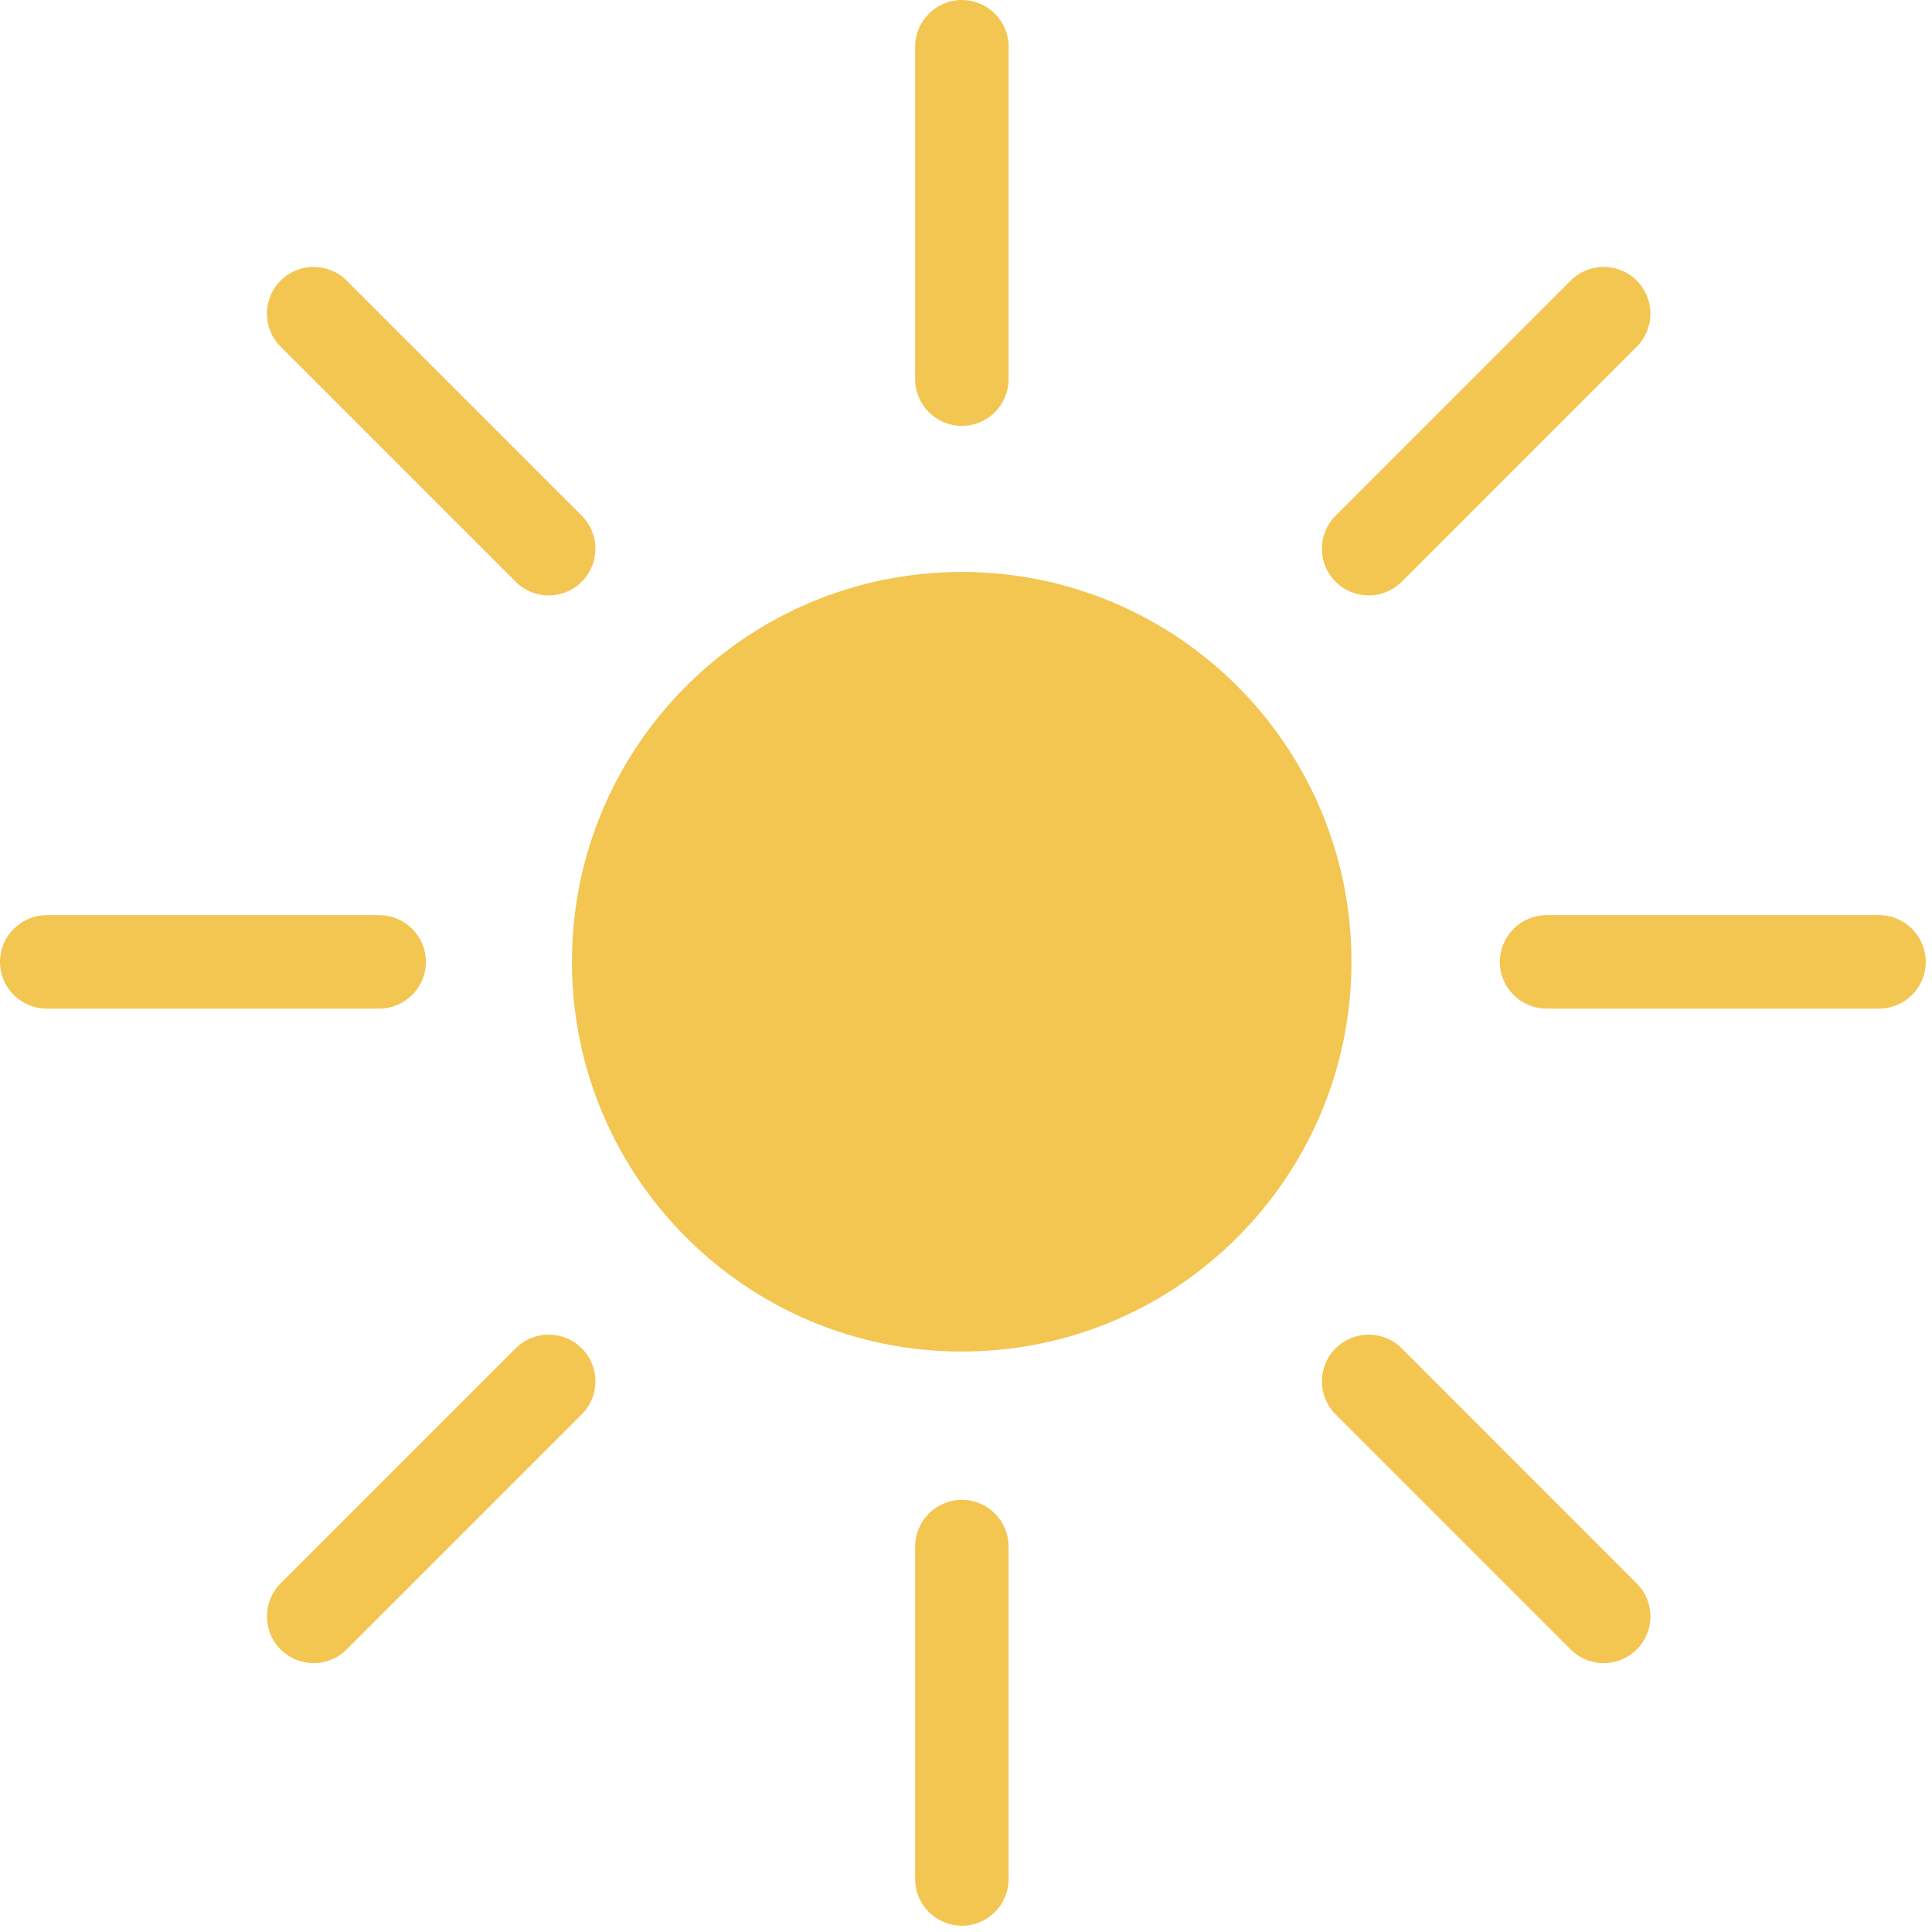
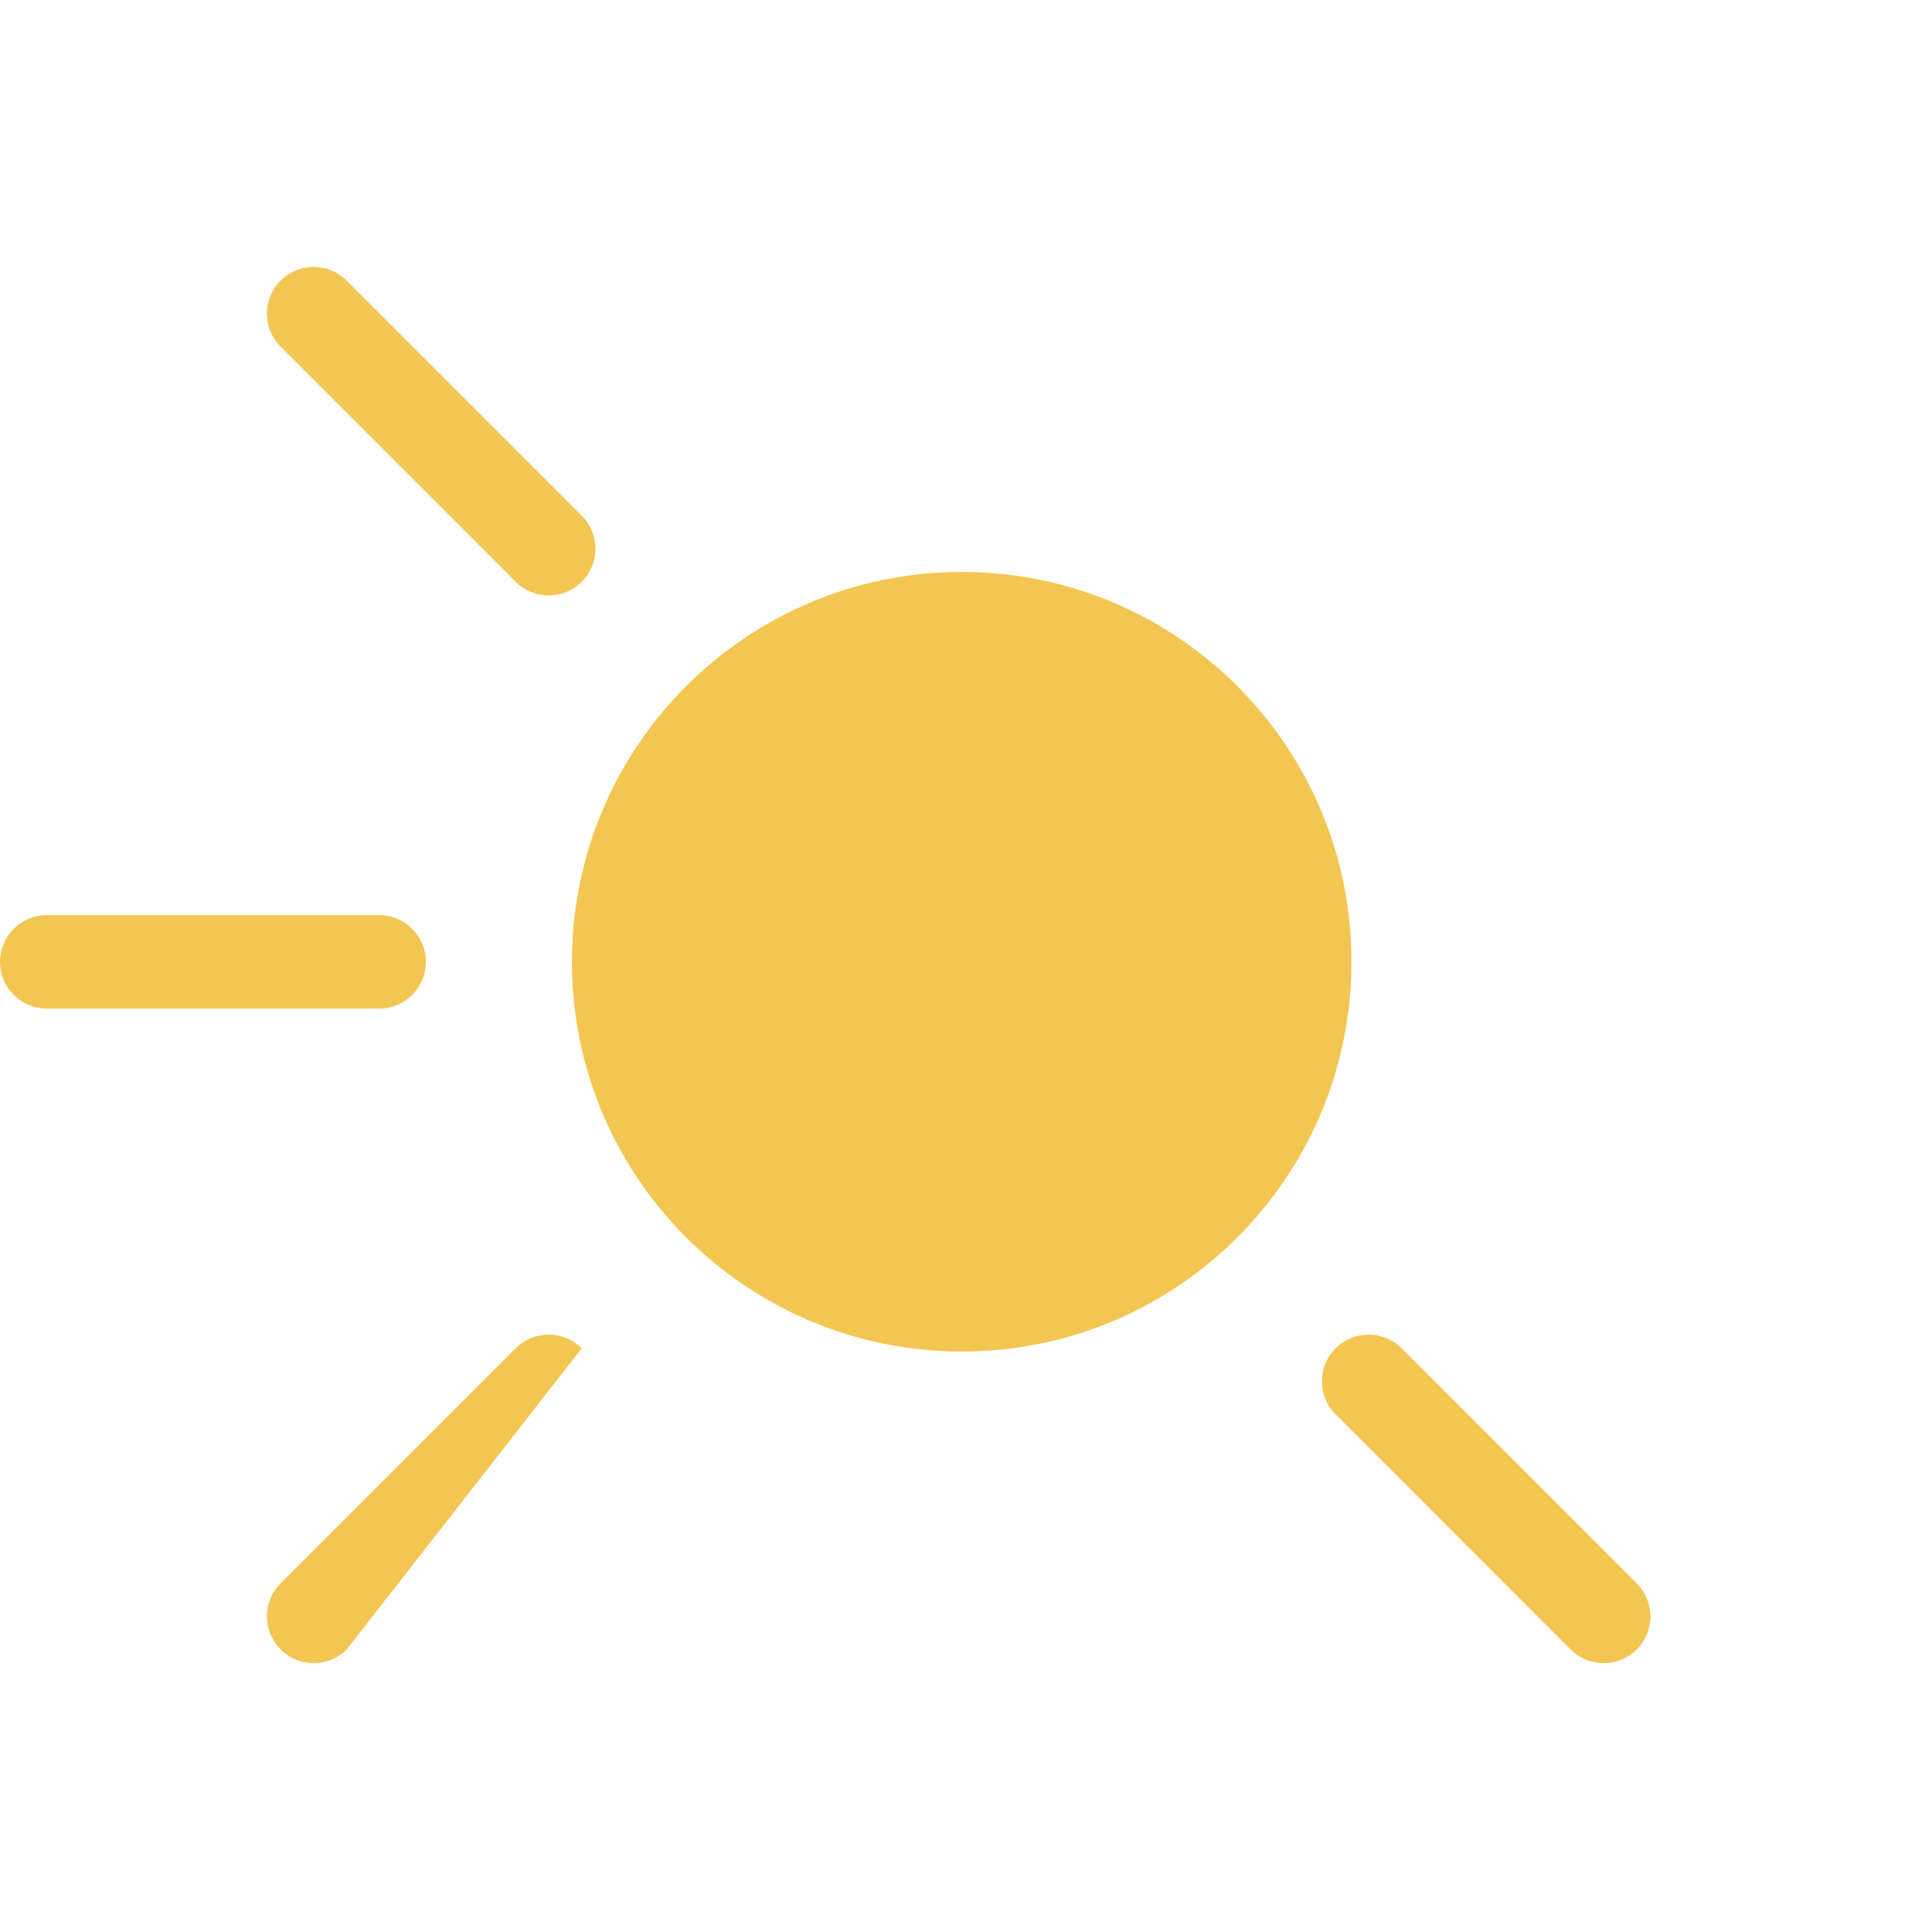
<svg xmlns="http://www.w3.org/2000/svg" width="25px" height="25px" viewBox="0 0 25 25" version="1.1">
  <title>Sunny@2x</title>
  <desc>Created with Sketch.</desc>
  <defs />
  <g id="Weather" stroke="none" stroke-width="1" fill="none" fill-rule="evenodd">
    <g id="Sunny" fill="#F3C652">
      <g id="Group-3">
-         <path d="M12.447,5.511 C12.113,5.511 11.842,5.24 11.842,4.906 L11.842,0.605 C11.842,0.271 12.113,0 12.447,0 C12.781,0 13.051,0.271 13.051,0.605 L13.051,4.906 C13.051,5.24 12.781,5.511 12.447,5.511" id="Fill-5" />
-         <path d="M12.447,24.919 C12.113,24.919 11.842,24.648 11.842,24.314 L11.842,20.012 C11.842,19.679 12.113,19.408 12.447,19.408 C12.781,19.408 13.051,19.679 13.051,20.012 L13.051,24.314 C13.051,24.648 12.781,24.919 12.447,24.919" id="Fill-6" />
-         <path d="M17.283,7.528 C17.046,7.292 17.046,6.909 17.283,6.673 L20.324,3.631 C20.561,3.395 20.944,3.395 21.179,3.631 C21.416,3.867 21.416,4.25 21.179,4.486 L18.138,7.528 C17.901,7.764 17.52,7.764 17.283,7.528" id="Fill-7" />
-         <path d="M3.631,21.344 C3.395,21.107 3.395,20.725 3.631,20.489 L6.673,17.447 C6.909,17.211 7.292,17.211 7.528,17.447 C7.764,17.683 7.764,18.066 7.528,18.302 L4.486,21.344 C4.25,21.58 3.867,21.58 3.631,21.344" id="Fill-8" />
-         <path d="M19.408,12.447 C19.408,12.113 19.679,11.842 20.013,11.842 L24.314,11.842 C24.648,11.842 24.919,12.113 24.919,12.447 C24.919,12.781 24.648,13.051 24.314,13.051 L20.013,13.051 C19.679,13.051 19.408,12.781 19.408,12.447" id="Fill-9" />
+         <path d="M3.631,21.344 C3.395,21.107 3.395,20.725 3.631,20.489 L6.673,17.447 C6.909,17.211 7.292,17.211 7.528,17.447 L4.486,21.344 C4.25,21.58 3.867,21.58 3.631,21.344" id="Fill-8" />
        <path d="M0,12.447 C0,12.113 0.271,11.842 0.605,11.842 L4.906,11.842 C5.24,11.842 5.511,12.113 5.511,12.447 C5.511,12.781 5.24,13.051 4.906,13.051 L0.605,13.051 C0.271,13.051 0,12.781 0,12.447" id="Fill-10" />
        <path d="M17.283,17.447 C17.52,17.211 17.901,17.211 18.138,17.447 L21.179,20.489 C21.416,20.725 21.416,21.107 21.179,21.344 C20.944,21.58 20.561,21.58 20.324,21.344 L17.283,18.302 C17.046,18.066 17.046,17.683 17.283,17.447" id="Fill-11" />
        <path d="M3.631,3.631 C3.867,3.395 4.25,3.395 4.486,3.631 L7.528,6.673 C7.764,6.909 7.764,7.292 7.528,7.528 C7.292,7.764 6.909,7.764 6.673,7.528 L3.631,4.486 C3.395,4.25 3.395,3.867 3.631,3.631" id="Fill-12" />
        <path d="M17.488,12.445 C17.488,15.231 15.23,17.489 12.446,17.489 C9.66,17.489 7.401,15.231 7.401,12.445 C7.401,9.66 9.66,7.401 12.446,7.401 C15.23,7.401 17.488,9.66 17.488,12.445" id="Fill-4" />
      </g>
    </g>
  </g>
</svg>